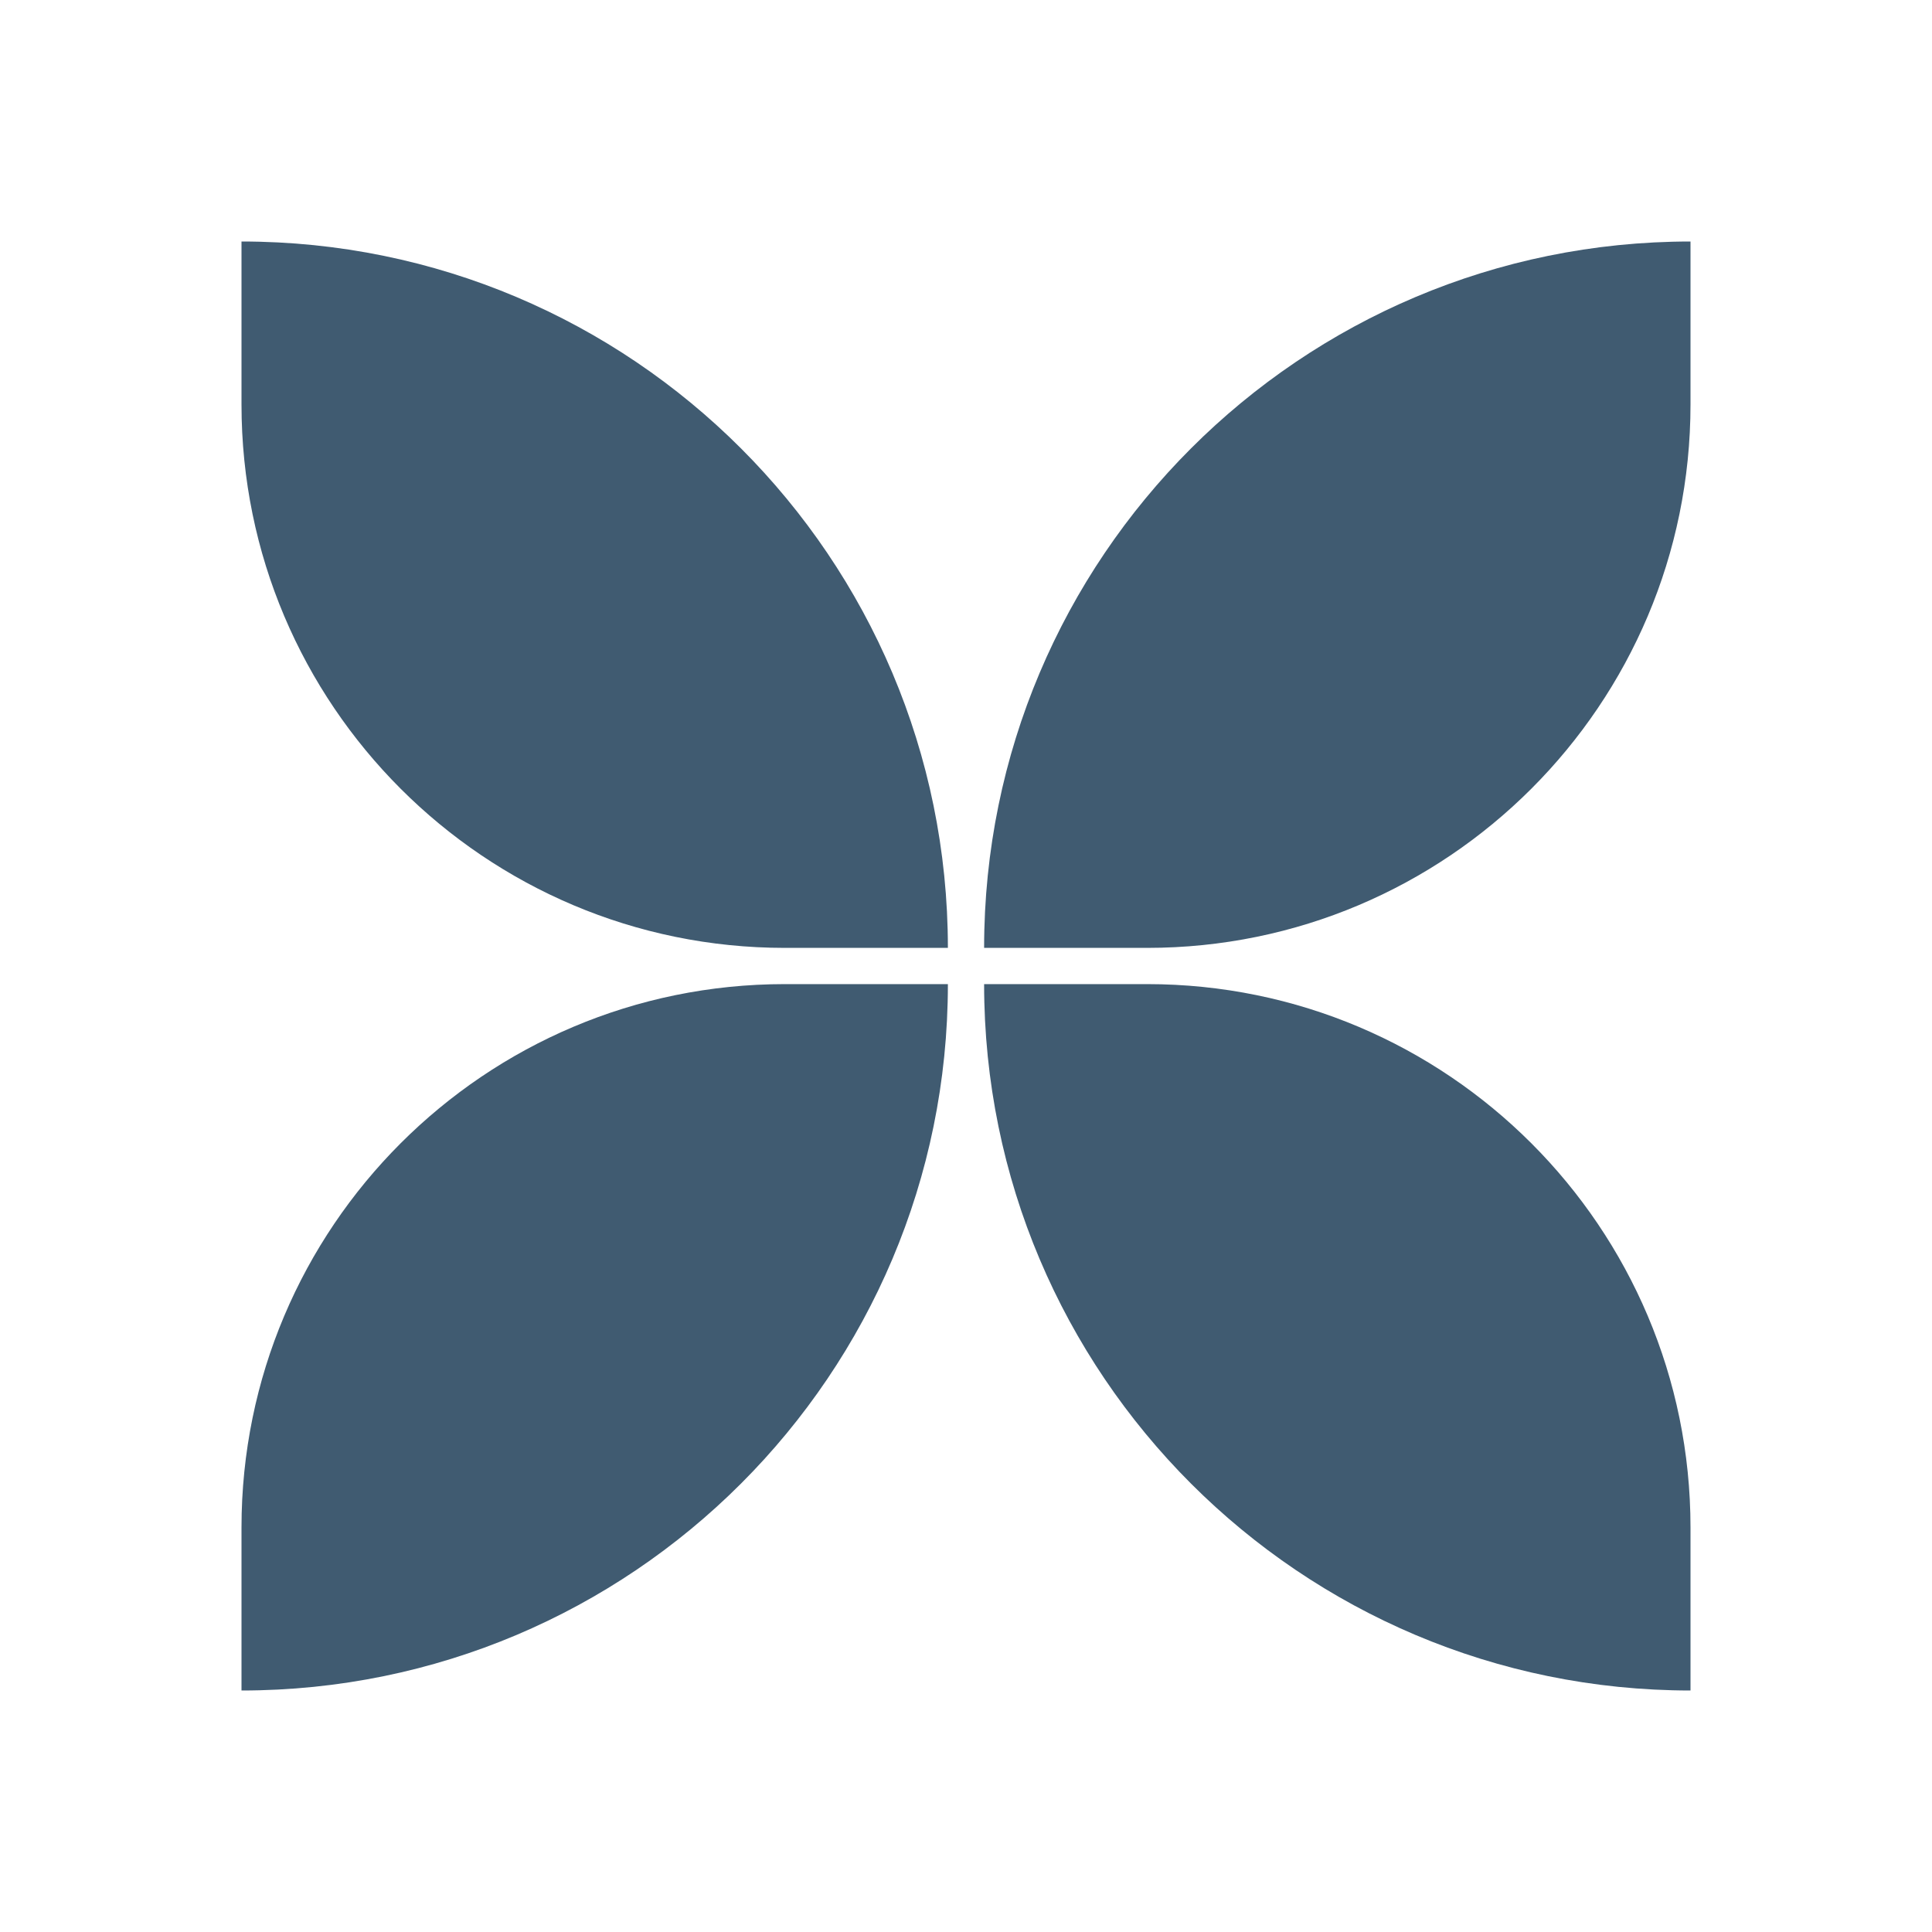
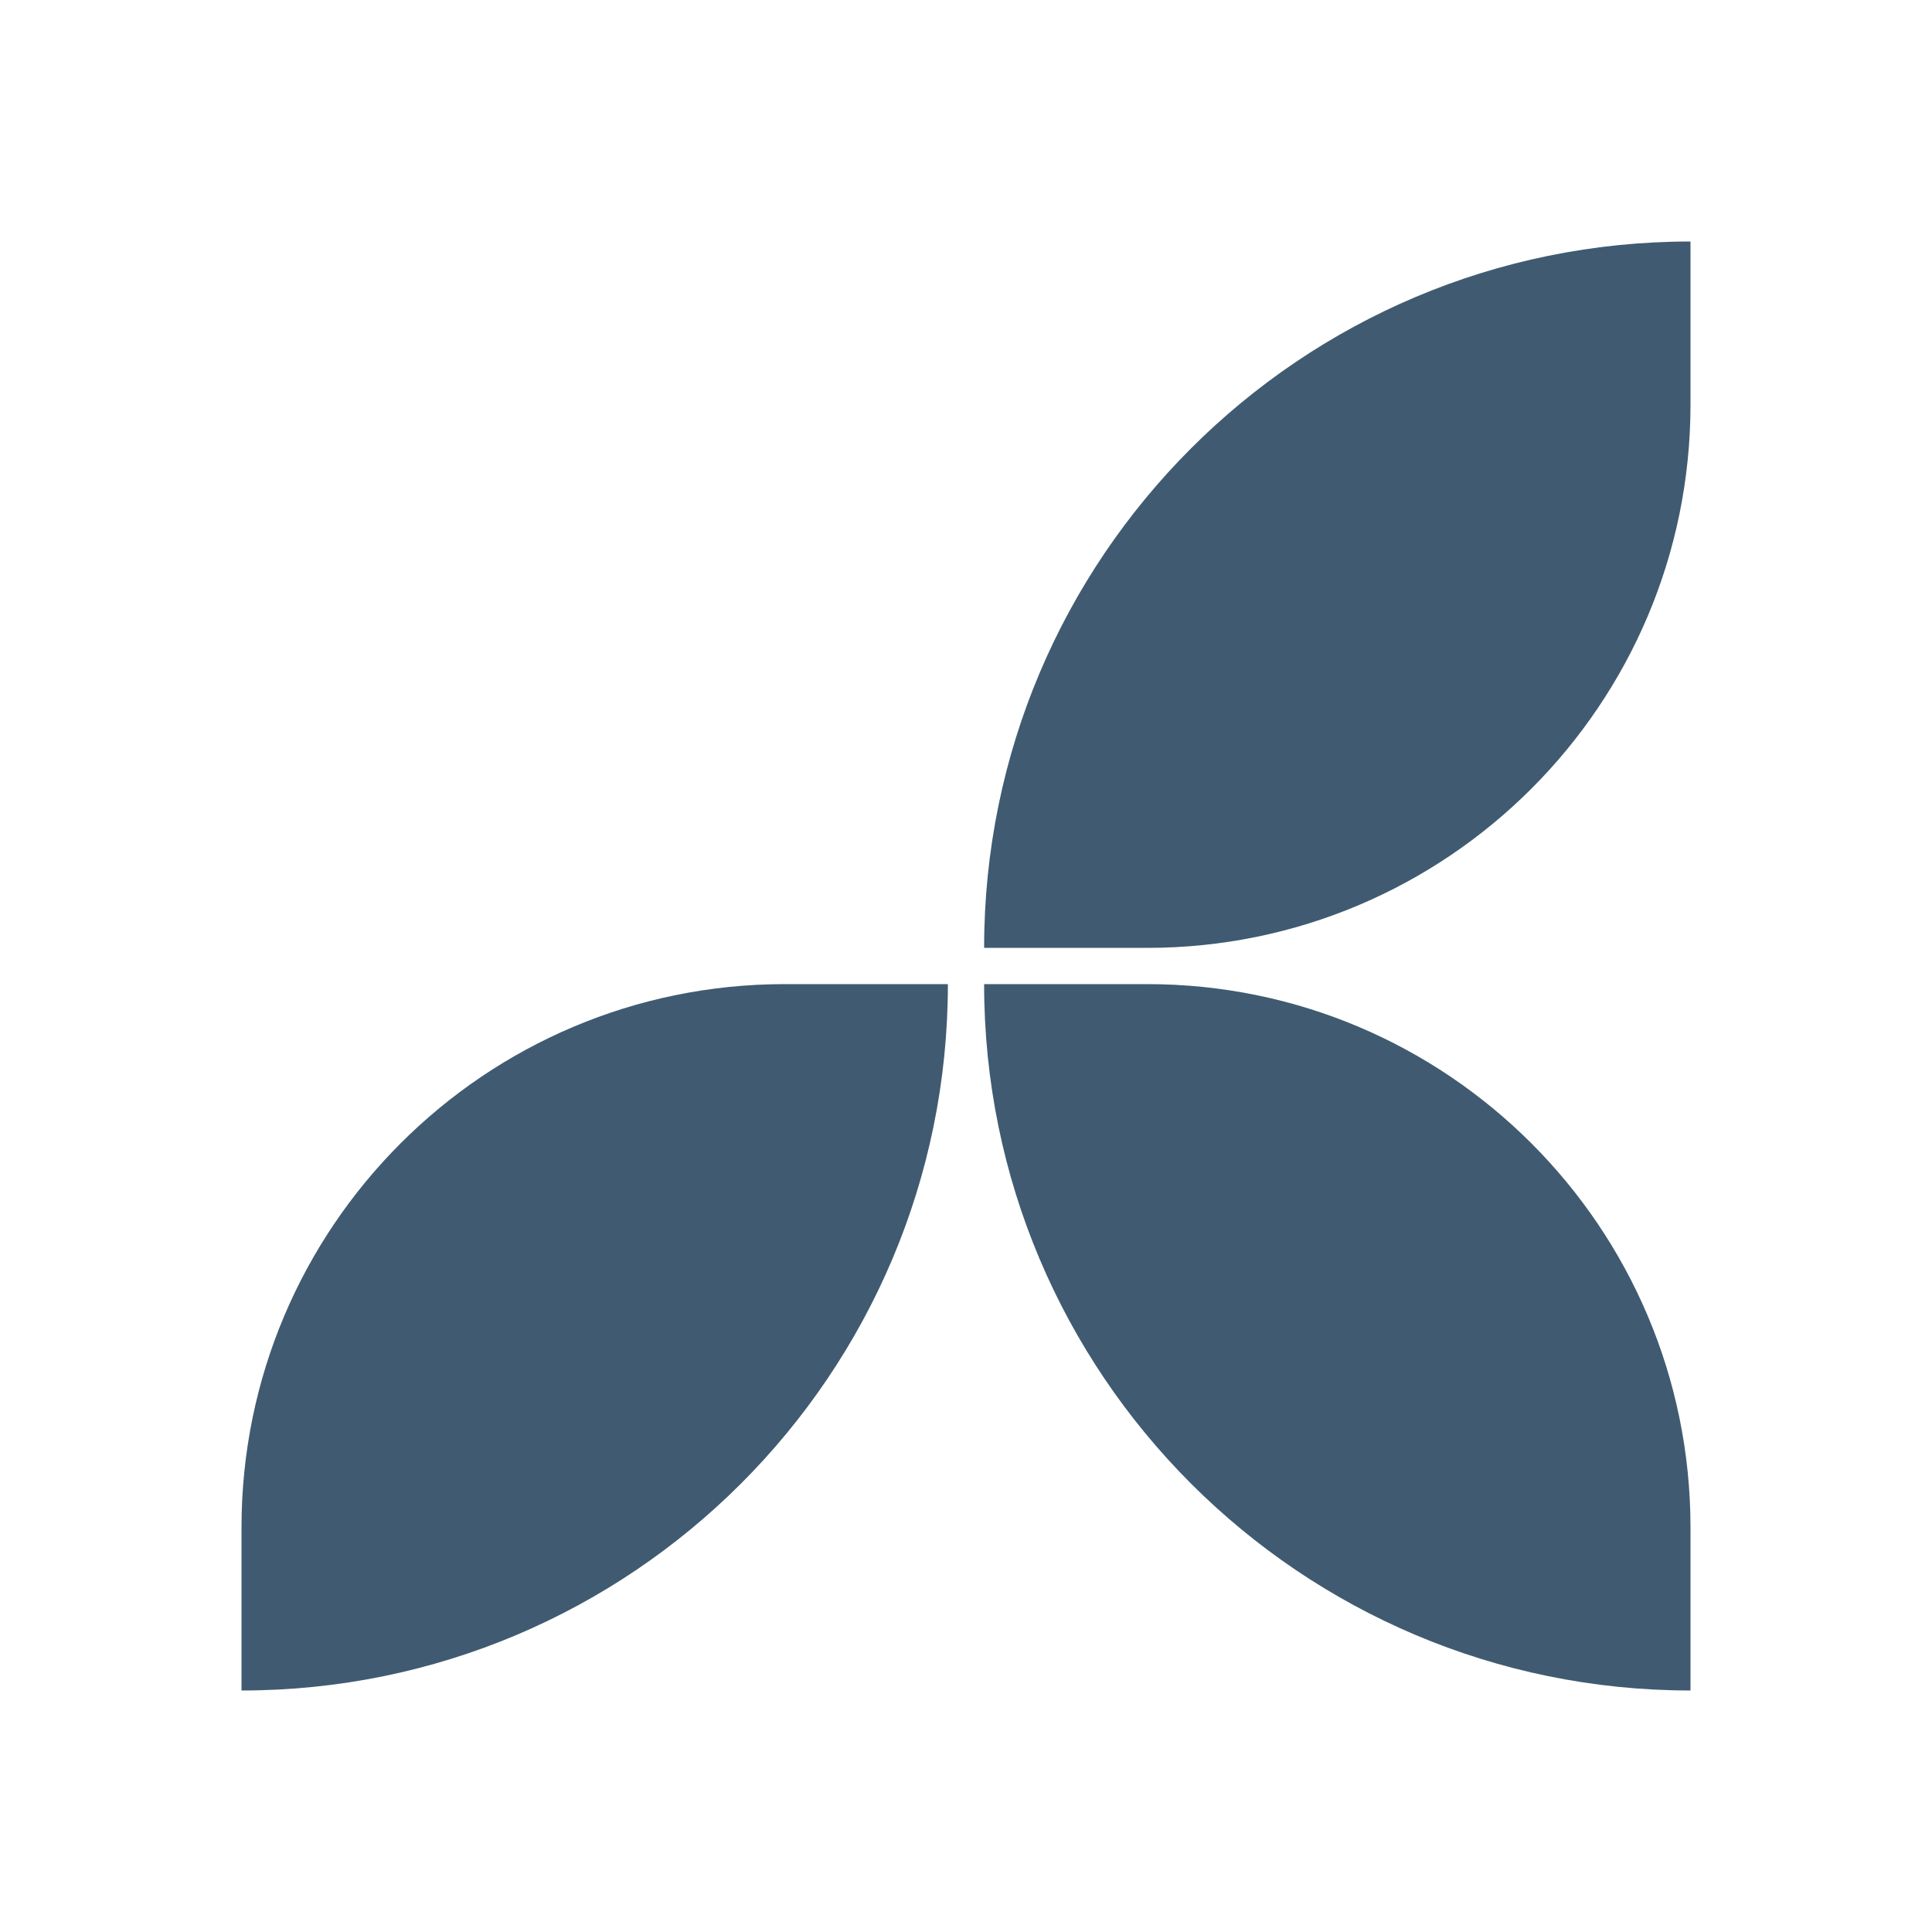
<svg xmlns="http://www.w3.org/2000/svg" width="40" height="40" viewBox="0 0 40 40" fill="none">
-   <path d="M19.625 19.625C19.625 11.548 13.077 5 5 5V8.375C5 14.588 10.037 19.625 16.25 19.625H19.625Z" fill="#405B71" />
  <path d="M20.375 19.625C20.375 11.548 26.923 5 35 5V8.375C35 14.588 29.963 19.625 23.75 19.625H20.375Z" fill="#405B71" />
  <path d="M5 35C13.077 35 19.625 28.452 19.625 20.375H16.25C10.037 20.375 5 25.412 5 31.625V35Z" fill="#405B71" />
  <path d="M20.375 20.375C20.375 28.452 26.923 35 35 35V31.625C35 25.412 29.963 20.375 23.75 20.375H20.375Z" fill="#405B71" />
</svg>